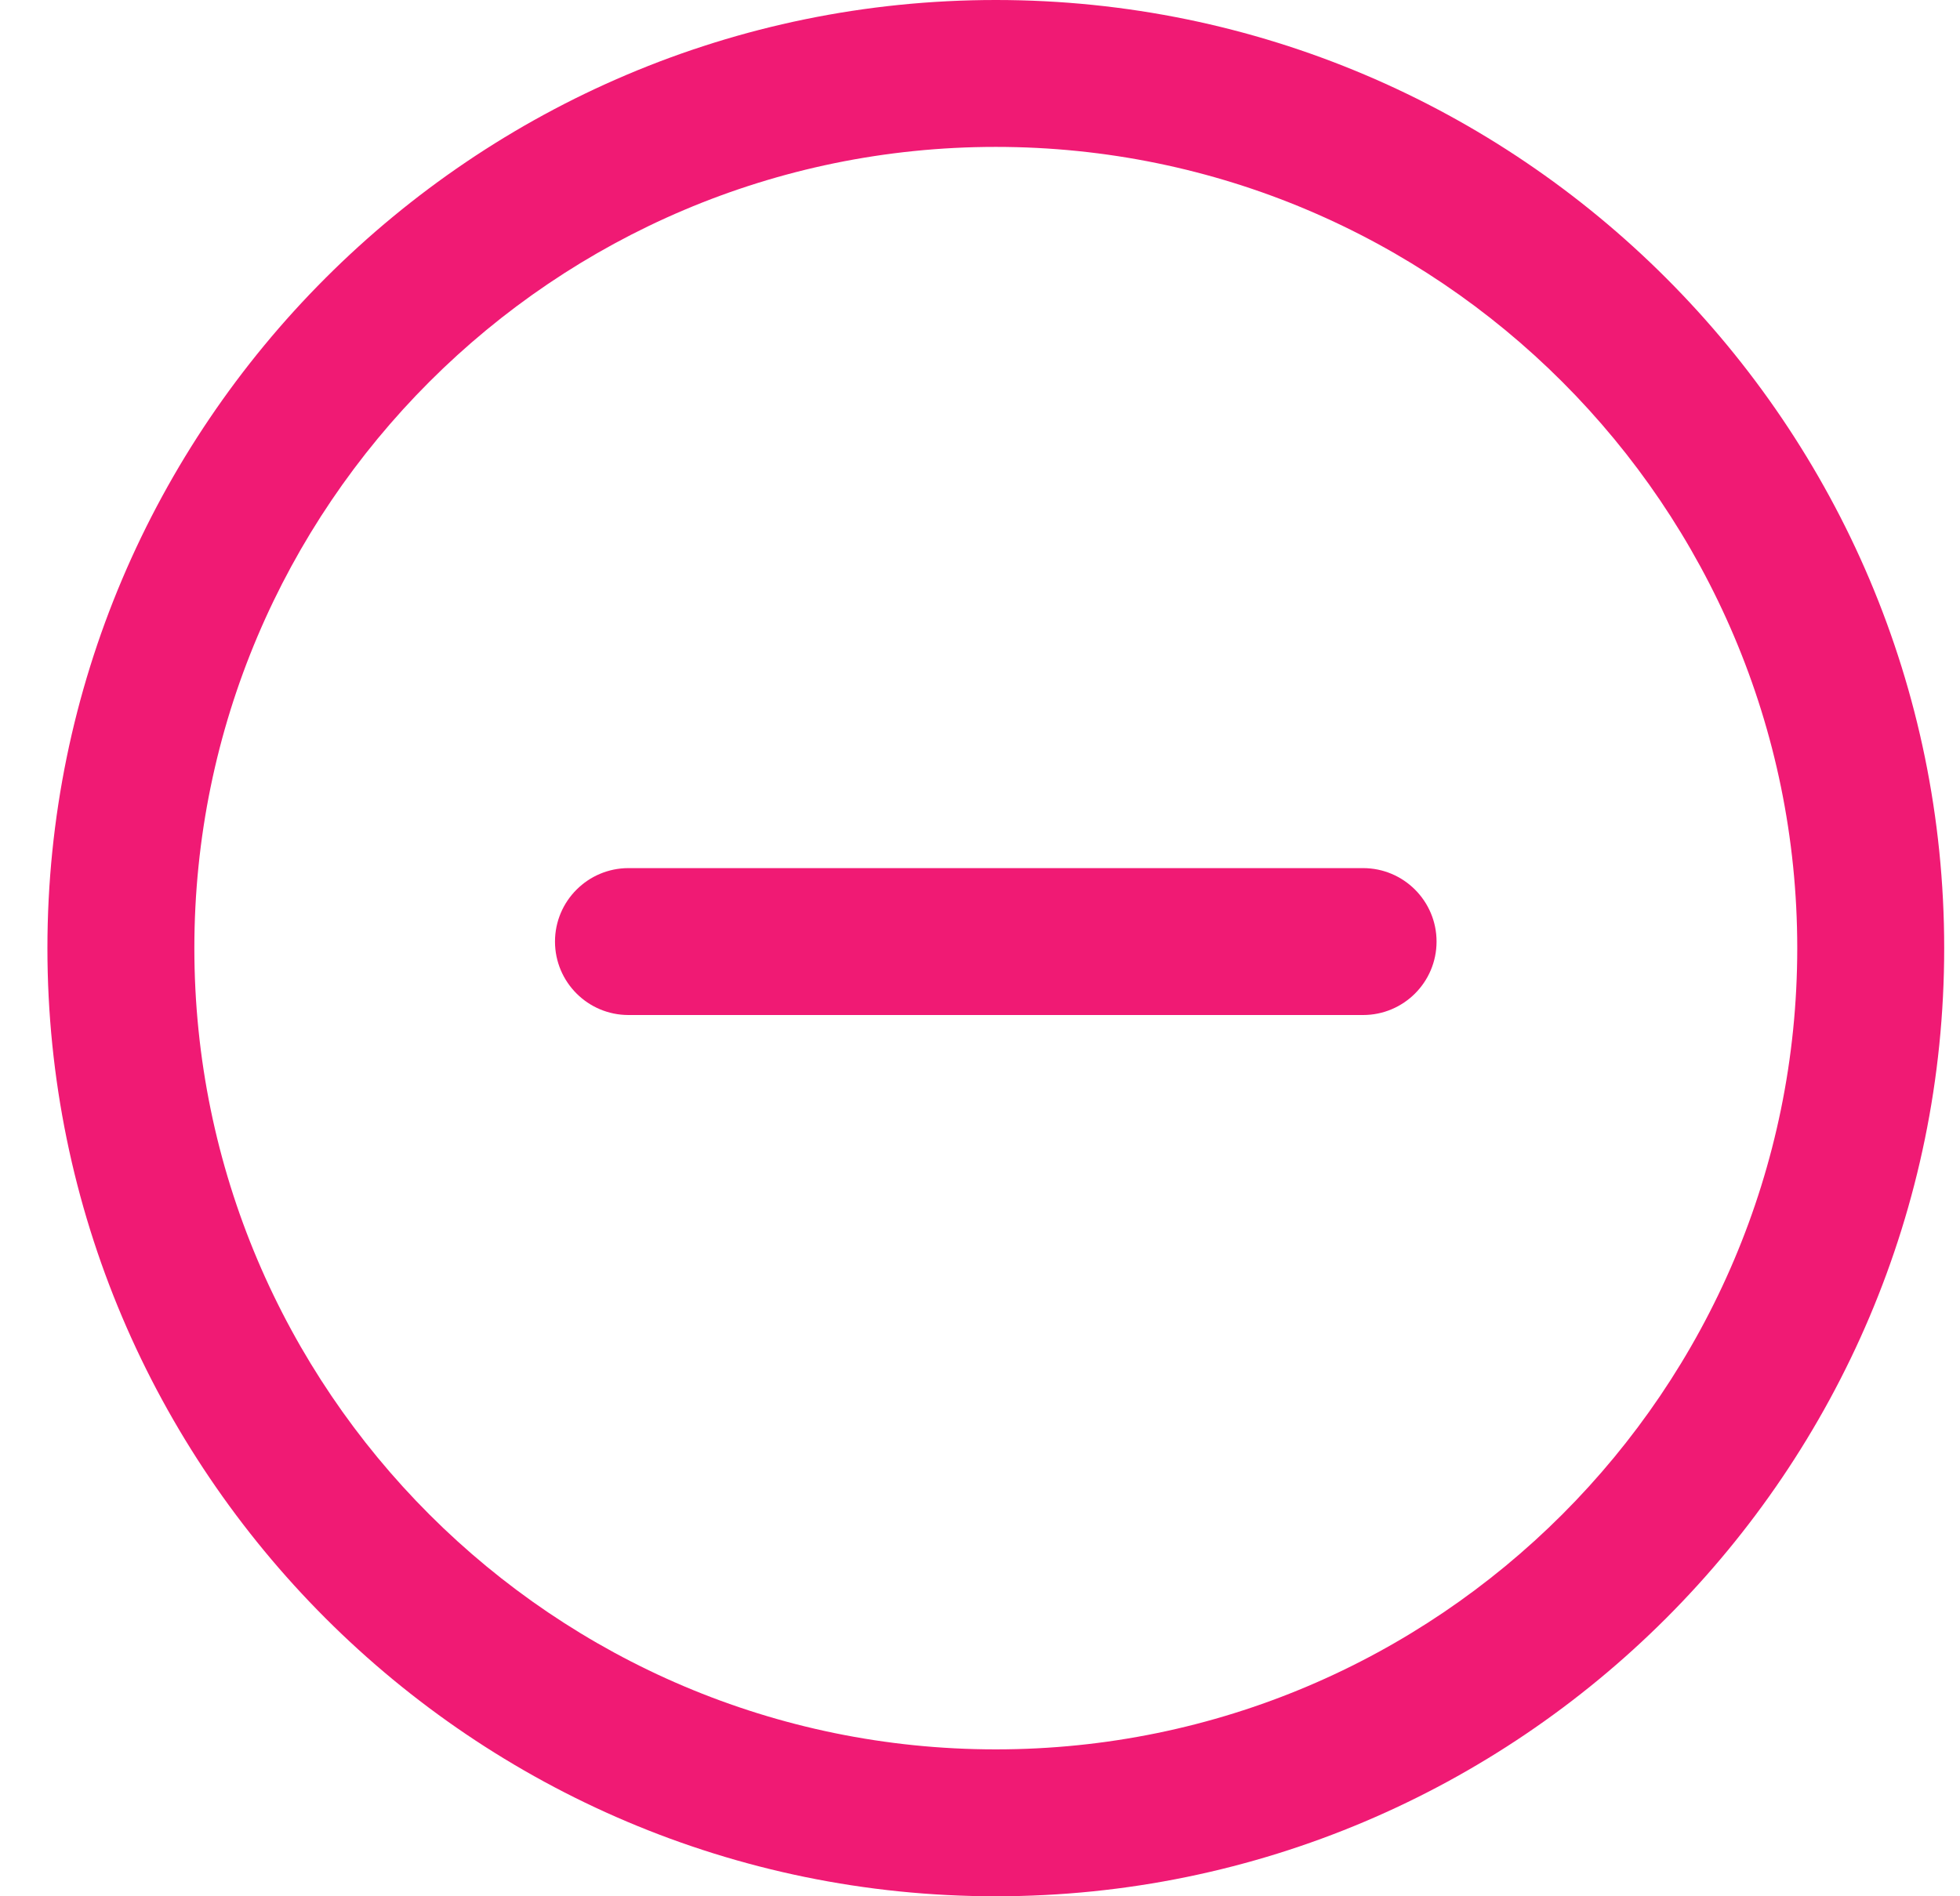
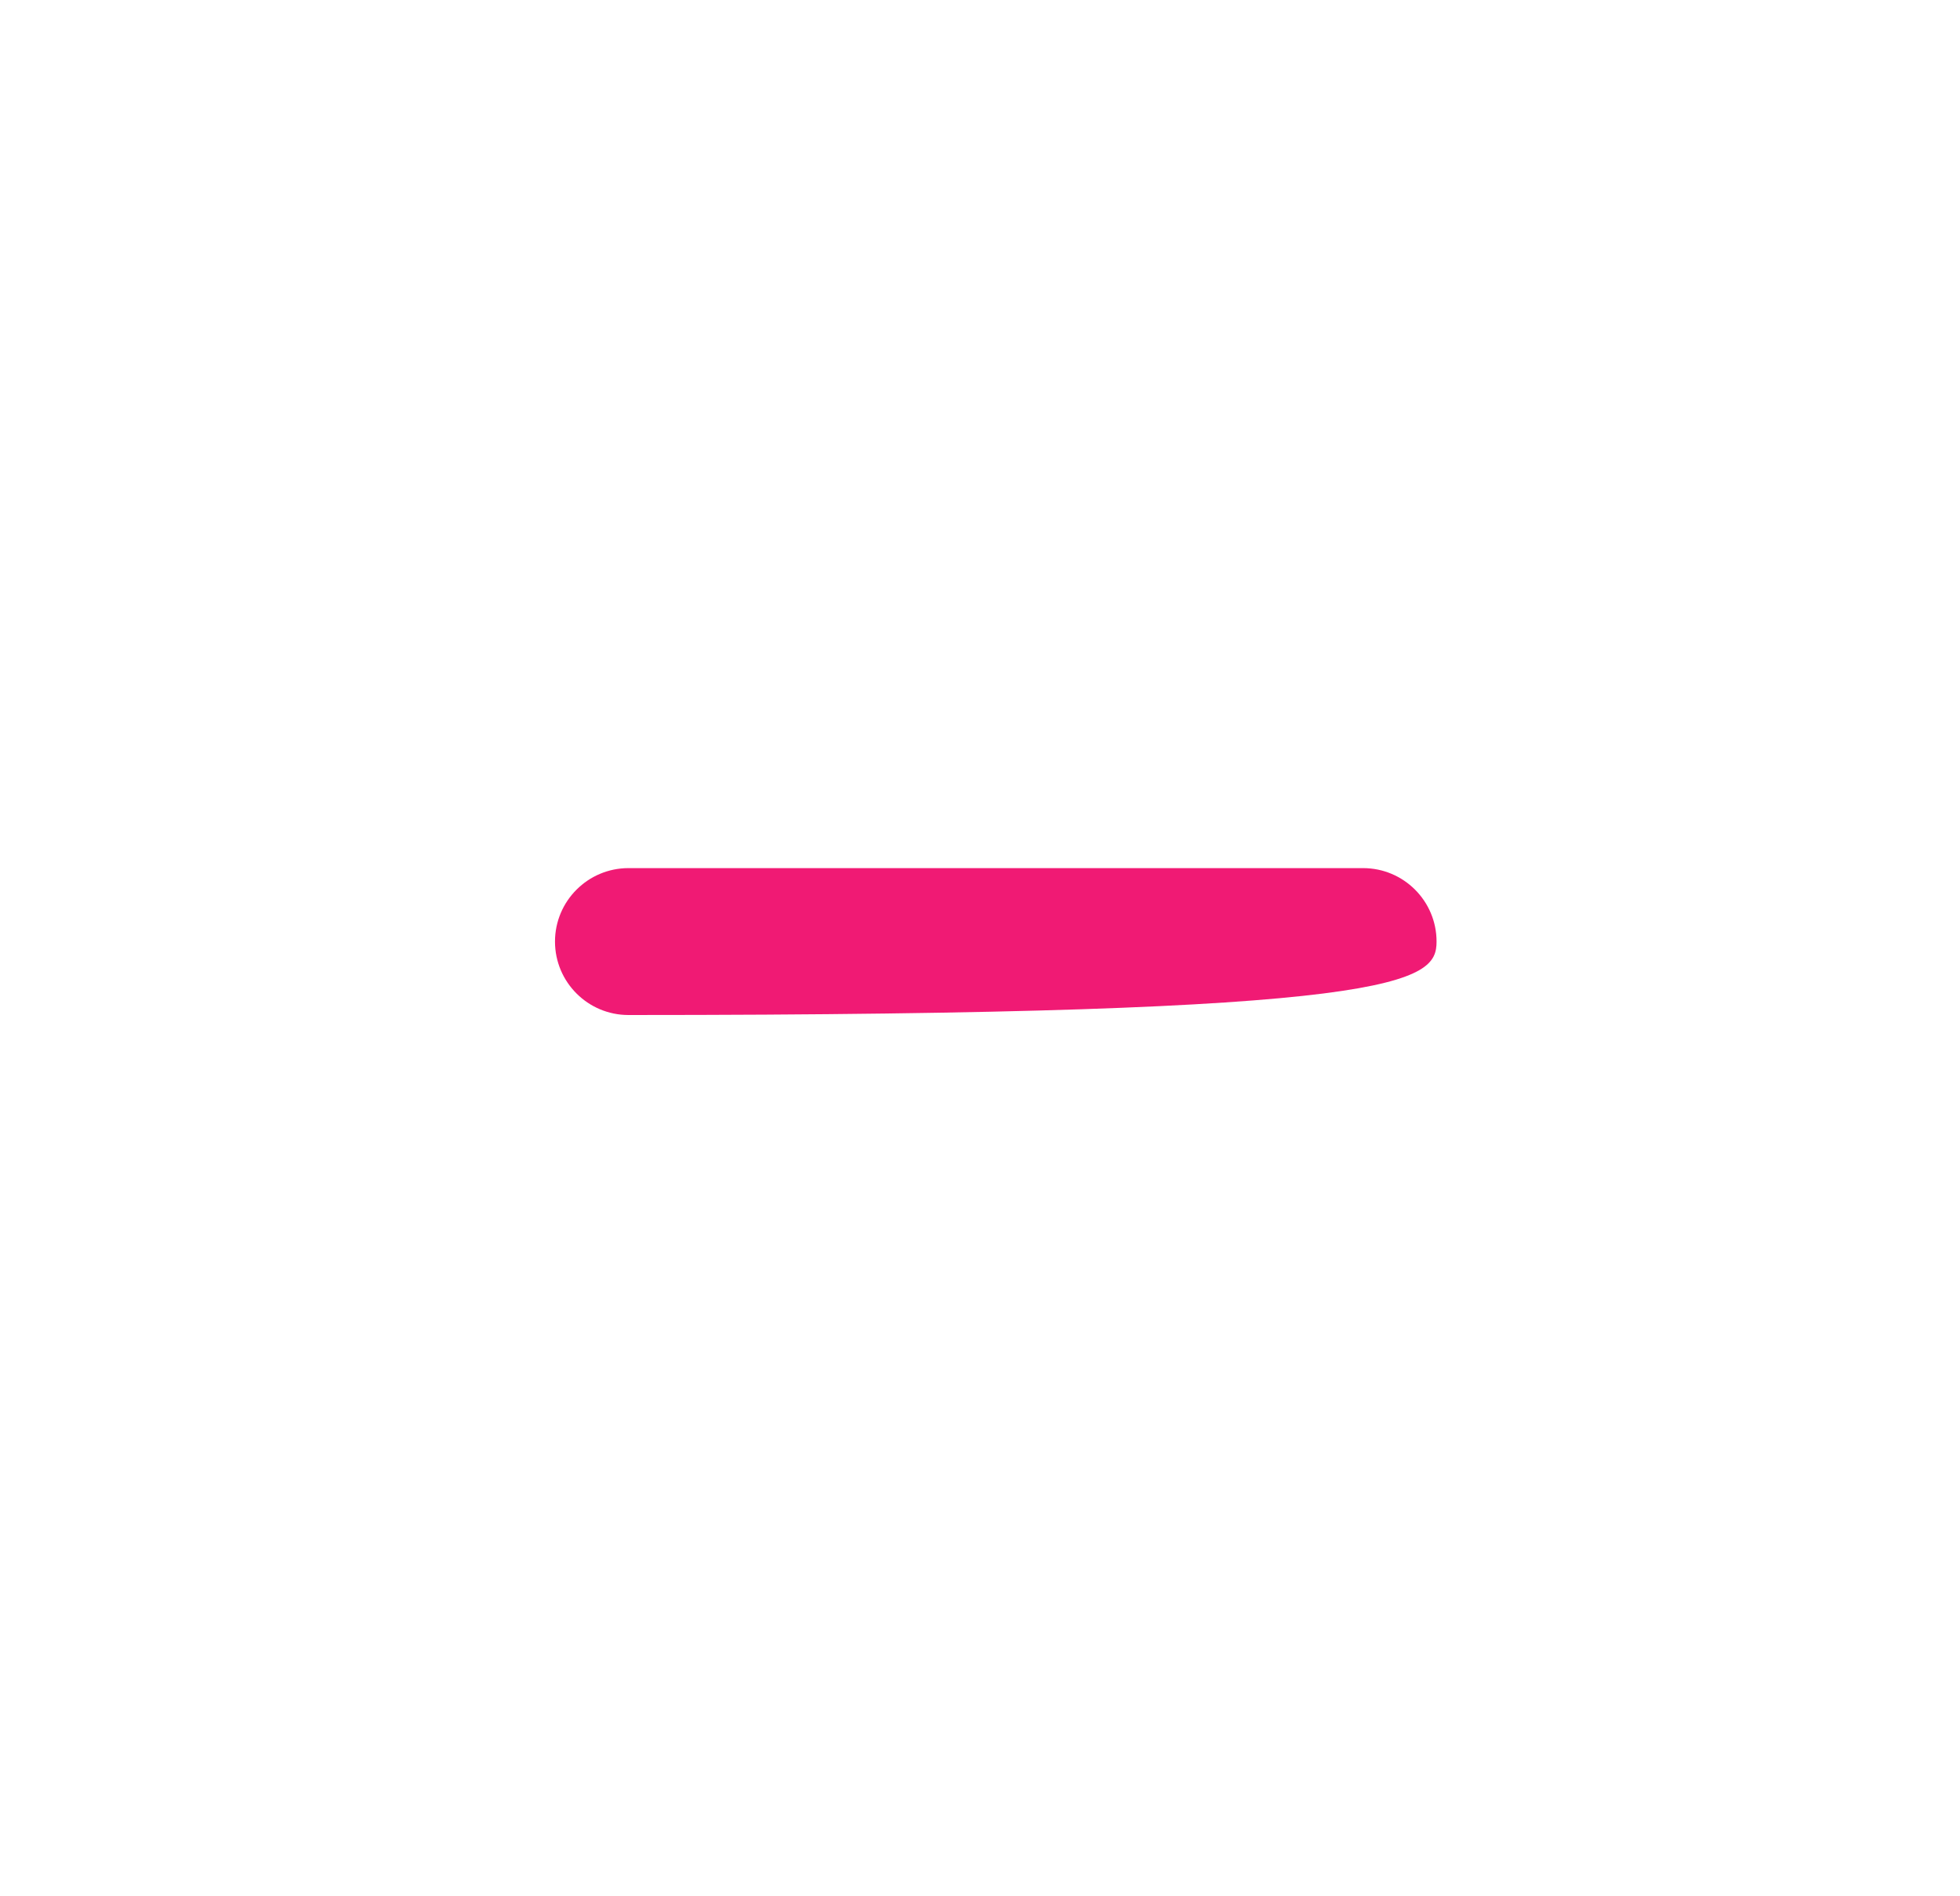
<svg xmlns="http://www.w3.org/2000/svg" width="31" height="30" viewBox="0 0 31 30" fill="none">
  <g clip-path="url(#clip0_438_1751)">
-     <path d="M15.75 0C7.48 0 0.75 6.729 0.75 15C0.75 23.271 7.48 30 15.75 30C24.021 30 30.75 23.271 30.75 15C30.75 6.729 24.02 0 15.75 0ZM15.75 27.676C8.76 27.676 3.074 21.99 3.074 15C3.074 8.01 8.76 2.324 15.75 2.324C22.74 2.324 28.426 8.01 28.426 15C28.426 21.99 22.74 27.676 15.75 27.676Z" fill="#F01A74" />
-     <path d="M21.559 13.734H9.94C9.299 13.734 8.778 14.255 8.778 14.896C8.778 15.538 9.299 16.058 9.94 16.058H21.559C22.201 16.058 22.721 15.538 22.721 14.896C22.721 14.255 22.201 13.734 21.559 13.734Z" fill="#F01A74" />
+     <path d="M21.559 13.734H9.94C9.299 13.734 8.778 14.255 8.778 14.896C8.778 15.538 9.299 16.058 9.94 16.058C22.201 16.058 22.721 15.538 22.721 14.896C22.721 14.255 22.201 13.734 21.559 13.734Z" fill="#F01A74" />
  </g>
  <defs>
    <clipPath id="clip0_438_1751">
      <rect width="30" height="30" fill="white" transform="translate(0.75)" />
    </clipPath>
  </defs>
</svg>